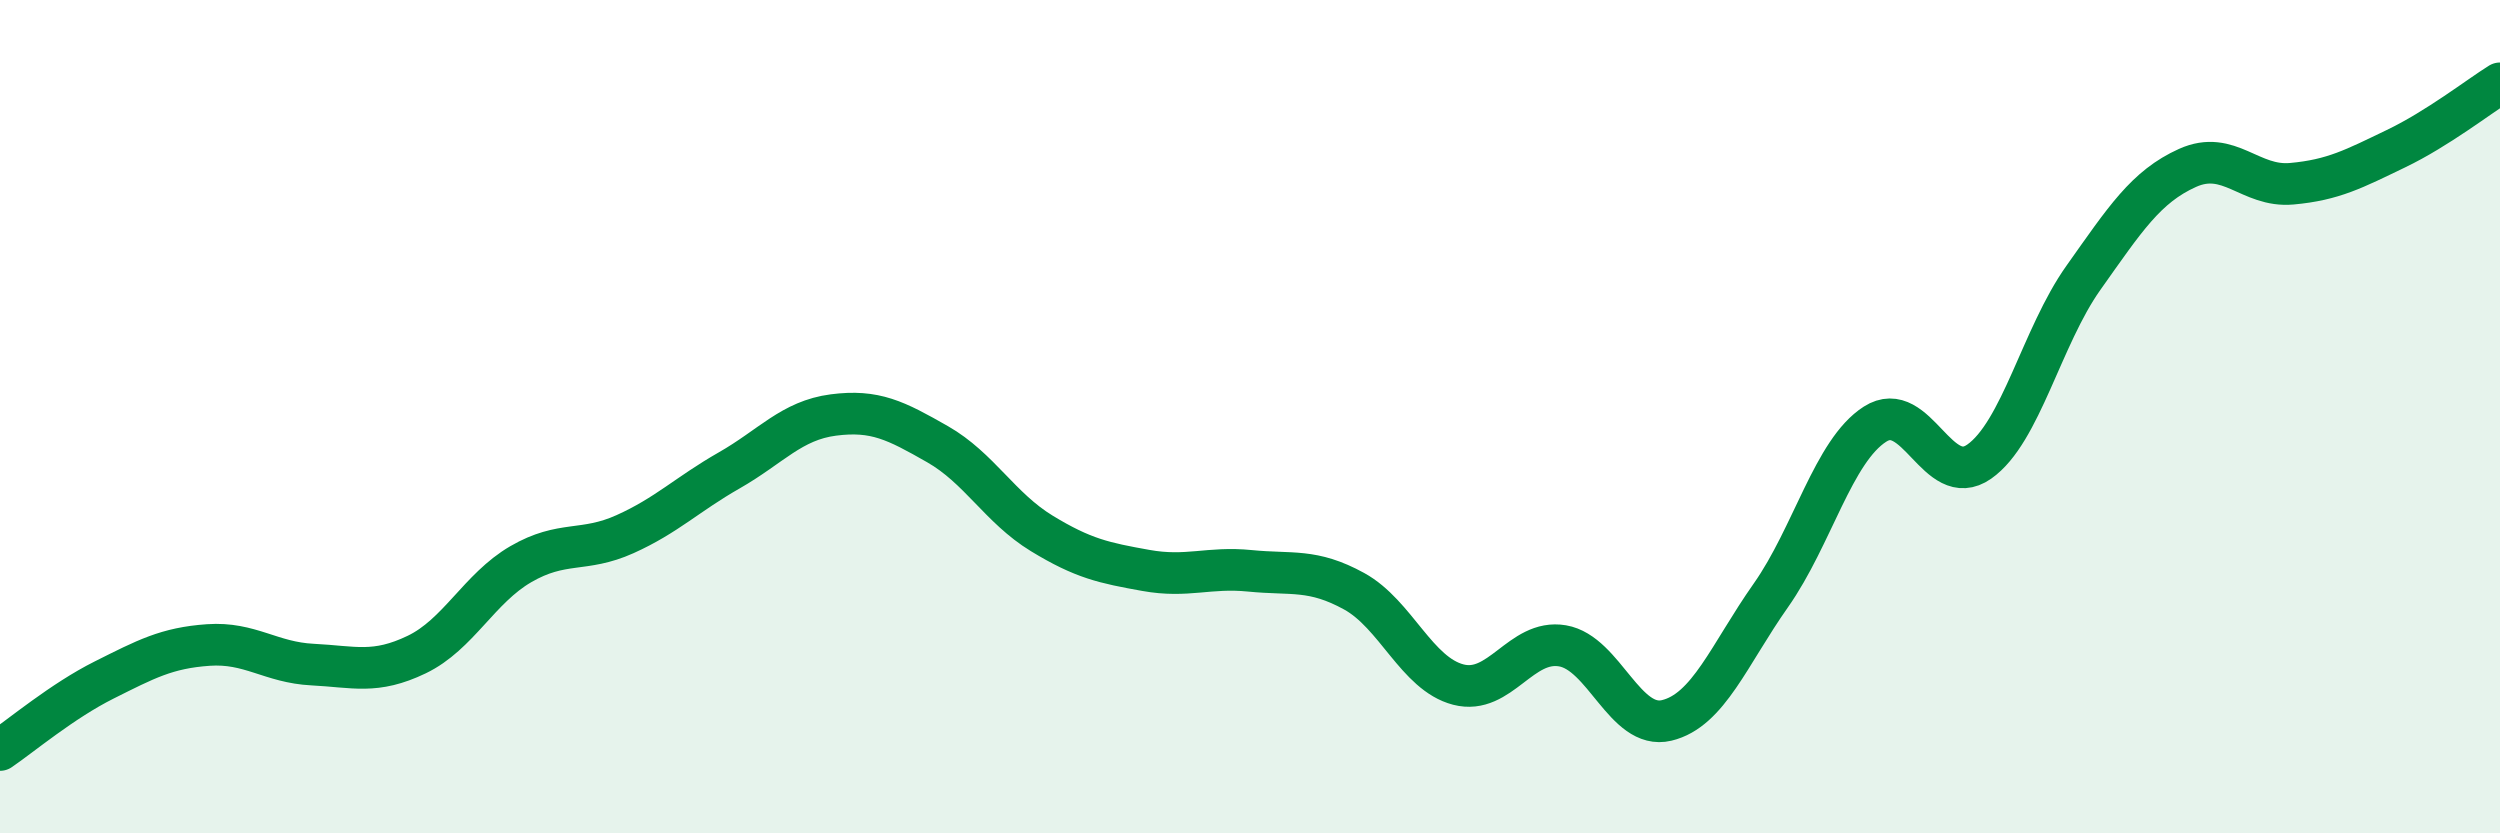
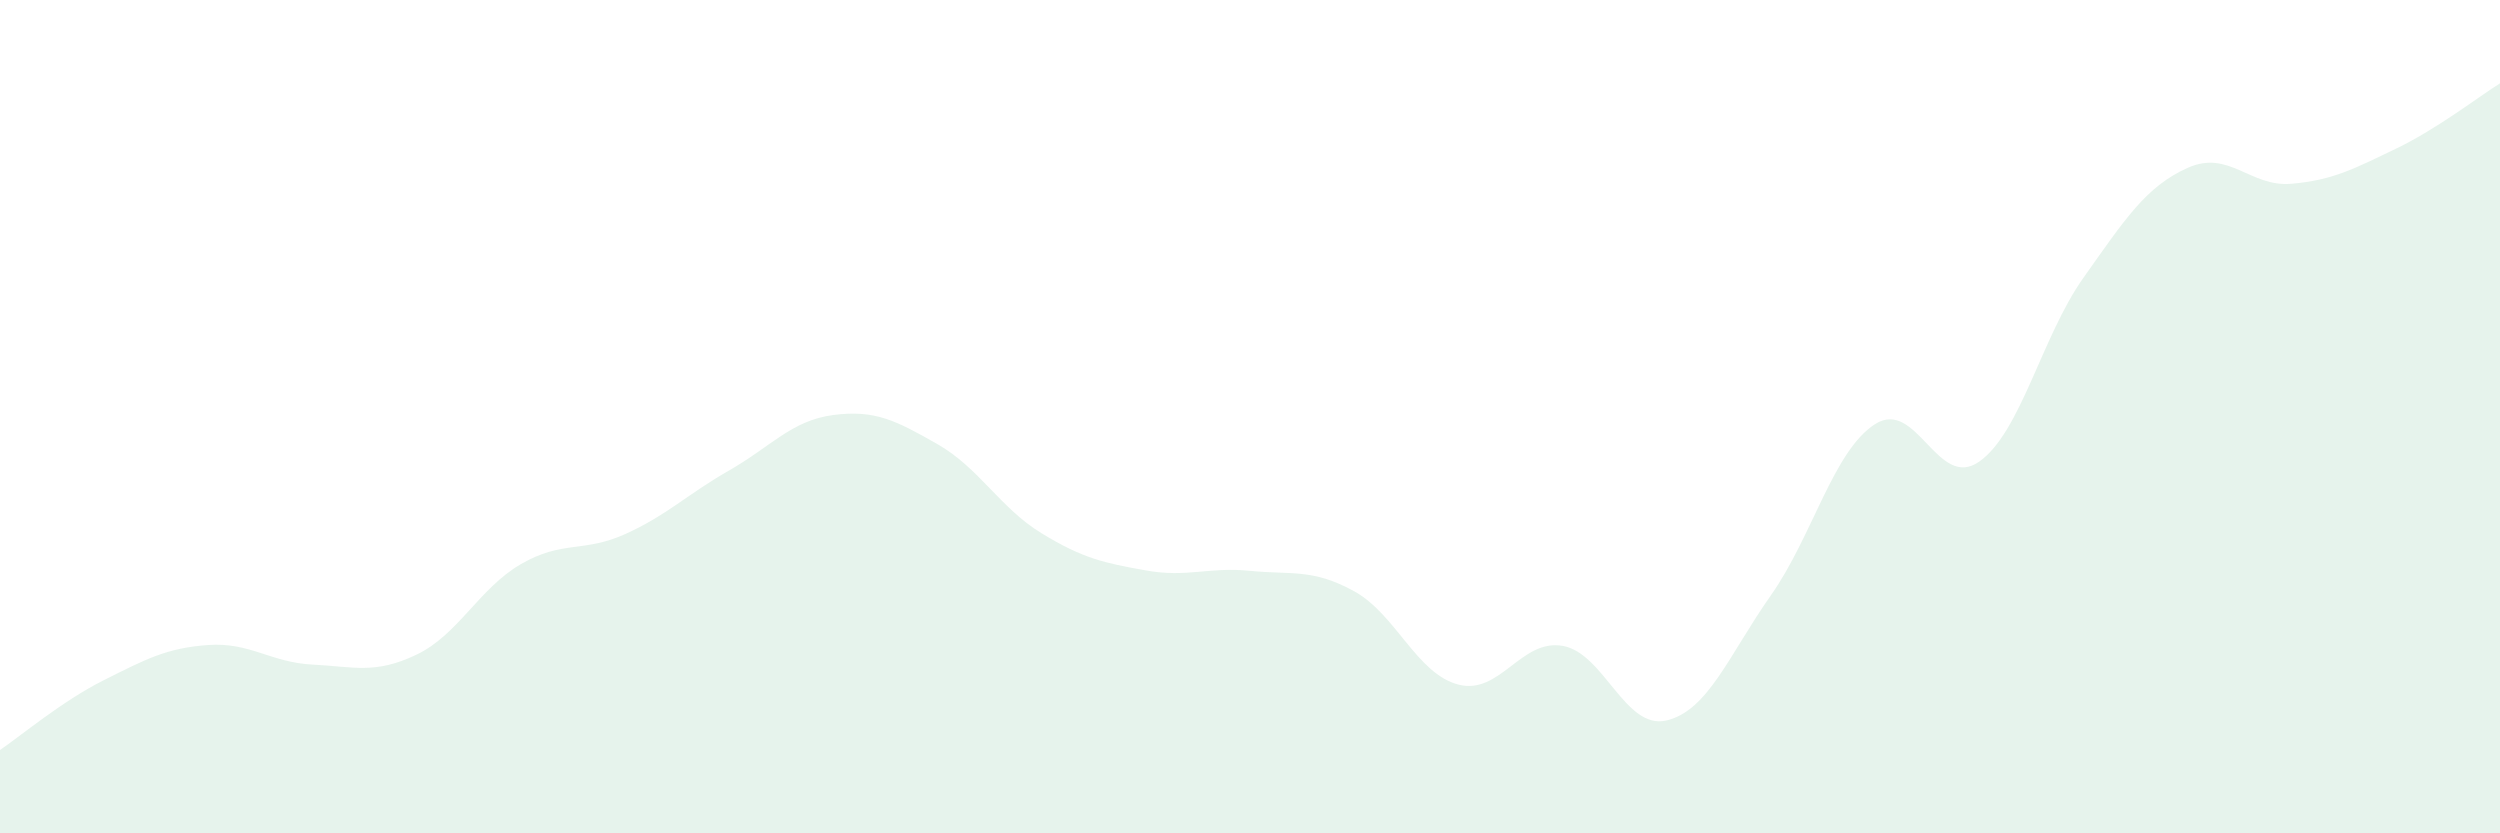
<svg xmlns="http://www.w3.org/2000/svg" width="60" height="20" viewBox="0 0 60 20">
  <path d="M 0,18 C 0.5,17.66 1.5,16.82 2.5,16.32 C 3.5,15.82 4,15.55 5,15.48 C 6,15.41 6.5,15.9 7.5,15.95 C 8.5,16 9,16.19 10,15.71 C 11,15.23 11.5,14.12 12.5,13.54 C 13.5,12.96 14,13.27 15,12.82 C 16,12.37 16.5,11.86 17.5,11.29 C 18.5,10.72 19,10.09 20,9.96 C 21,9.83 21.5,10.09 22.5,10.66 C 23.5,11.23 24,12.19 25,12.8 C 26,13.41 26.5,13.51 27.5,13.69 C 28.5,13.87 29,13.6 30,13.7 C 31,13.8 31.5,13.64 32.5,14.19 C 33.5,14.74 34,16.17 35,16.43 C 36,16.69 36.5,15.33 37.5,15.5 C 38.5,15.67 39,17.53 40,17.29 C 41,17.05 41.5,15.71 42.5,14.29 C 43.5,12.87 44,10.82 45,10.18 C 46,9.54 46.5,11.78 47.5,11.08 C 48.5,10.38 49,8.08 50,6.67 C 51,5.26 51.5,4.48 52.5,4.03 C 53.5,3.58 54,4.5 55,4.41 C 56,4.32 56.5,4.05 57.5,3.57 C 58.5,3.09 59.5,2.31 60,2L60 20L0 20Z" fill="#008740" opacity="0.1" stroke-linecap="round" stroke-linejoin="round" />
-   <path d="M 0,18 C 0.5,17.66 1.5,16.82 2.5,16.32 C 3.5,15.82 4,15.55 5,15.48 C 6,15.41 6.5,15.9 7.5,15.95 C 8.5,16 9,16.19 10,15.71 C 11,15.23 11.5,14.12 12.5,13.54 C 13.5,12.96 14,13.27 15,12.82 C 16,12.37 16.5,11.86 17.5,11.29 C 18.5,10.72 19,10.09 20,9.96 C 21,9.83 21.5,10.09 22.5,10.66 C 23.5,11.23 24,12.19 25,12.8 C 26,13.41 26.5,13.51 27.5,13.69 C 28.5,13.87 29,13.6 30,13.7 C 31,13.8 31.5,13.64 32.5,14.19 C 33.5,14.74 34,16.17 35,16.43 C 36,16.69 36.5,15.33 37.5,15.5 C 38.5,15.67 39,17.53 40,17.29 C 41,17.05 41.5,15.71 42.5,14.29 C 43.5,12.87 44,10.82 45,10.18 C 46,9.54 46.5,11.78 47.5,11.08 C 48.5,10.38 49,8.08 50,6.67 C 51,5.26 51.5,4.48 52.5,4.03 C 53.5,3.58 54,4.5 55,4.41 C 56,4.32 56.5,4.05 57.5,3.57 C 58.5,3.09 59.5,2.31 60,2" stroke="#008740" stroke-width="1" fill="none" stroke-linecap="round" stroke-linejoin="round" />
</svg>